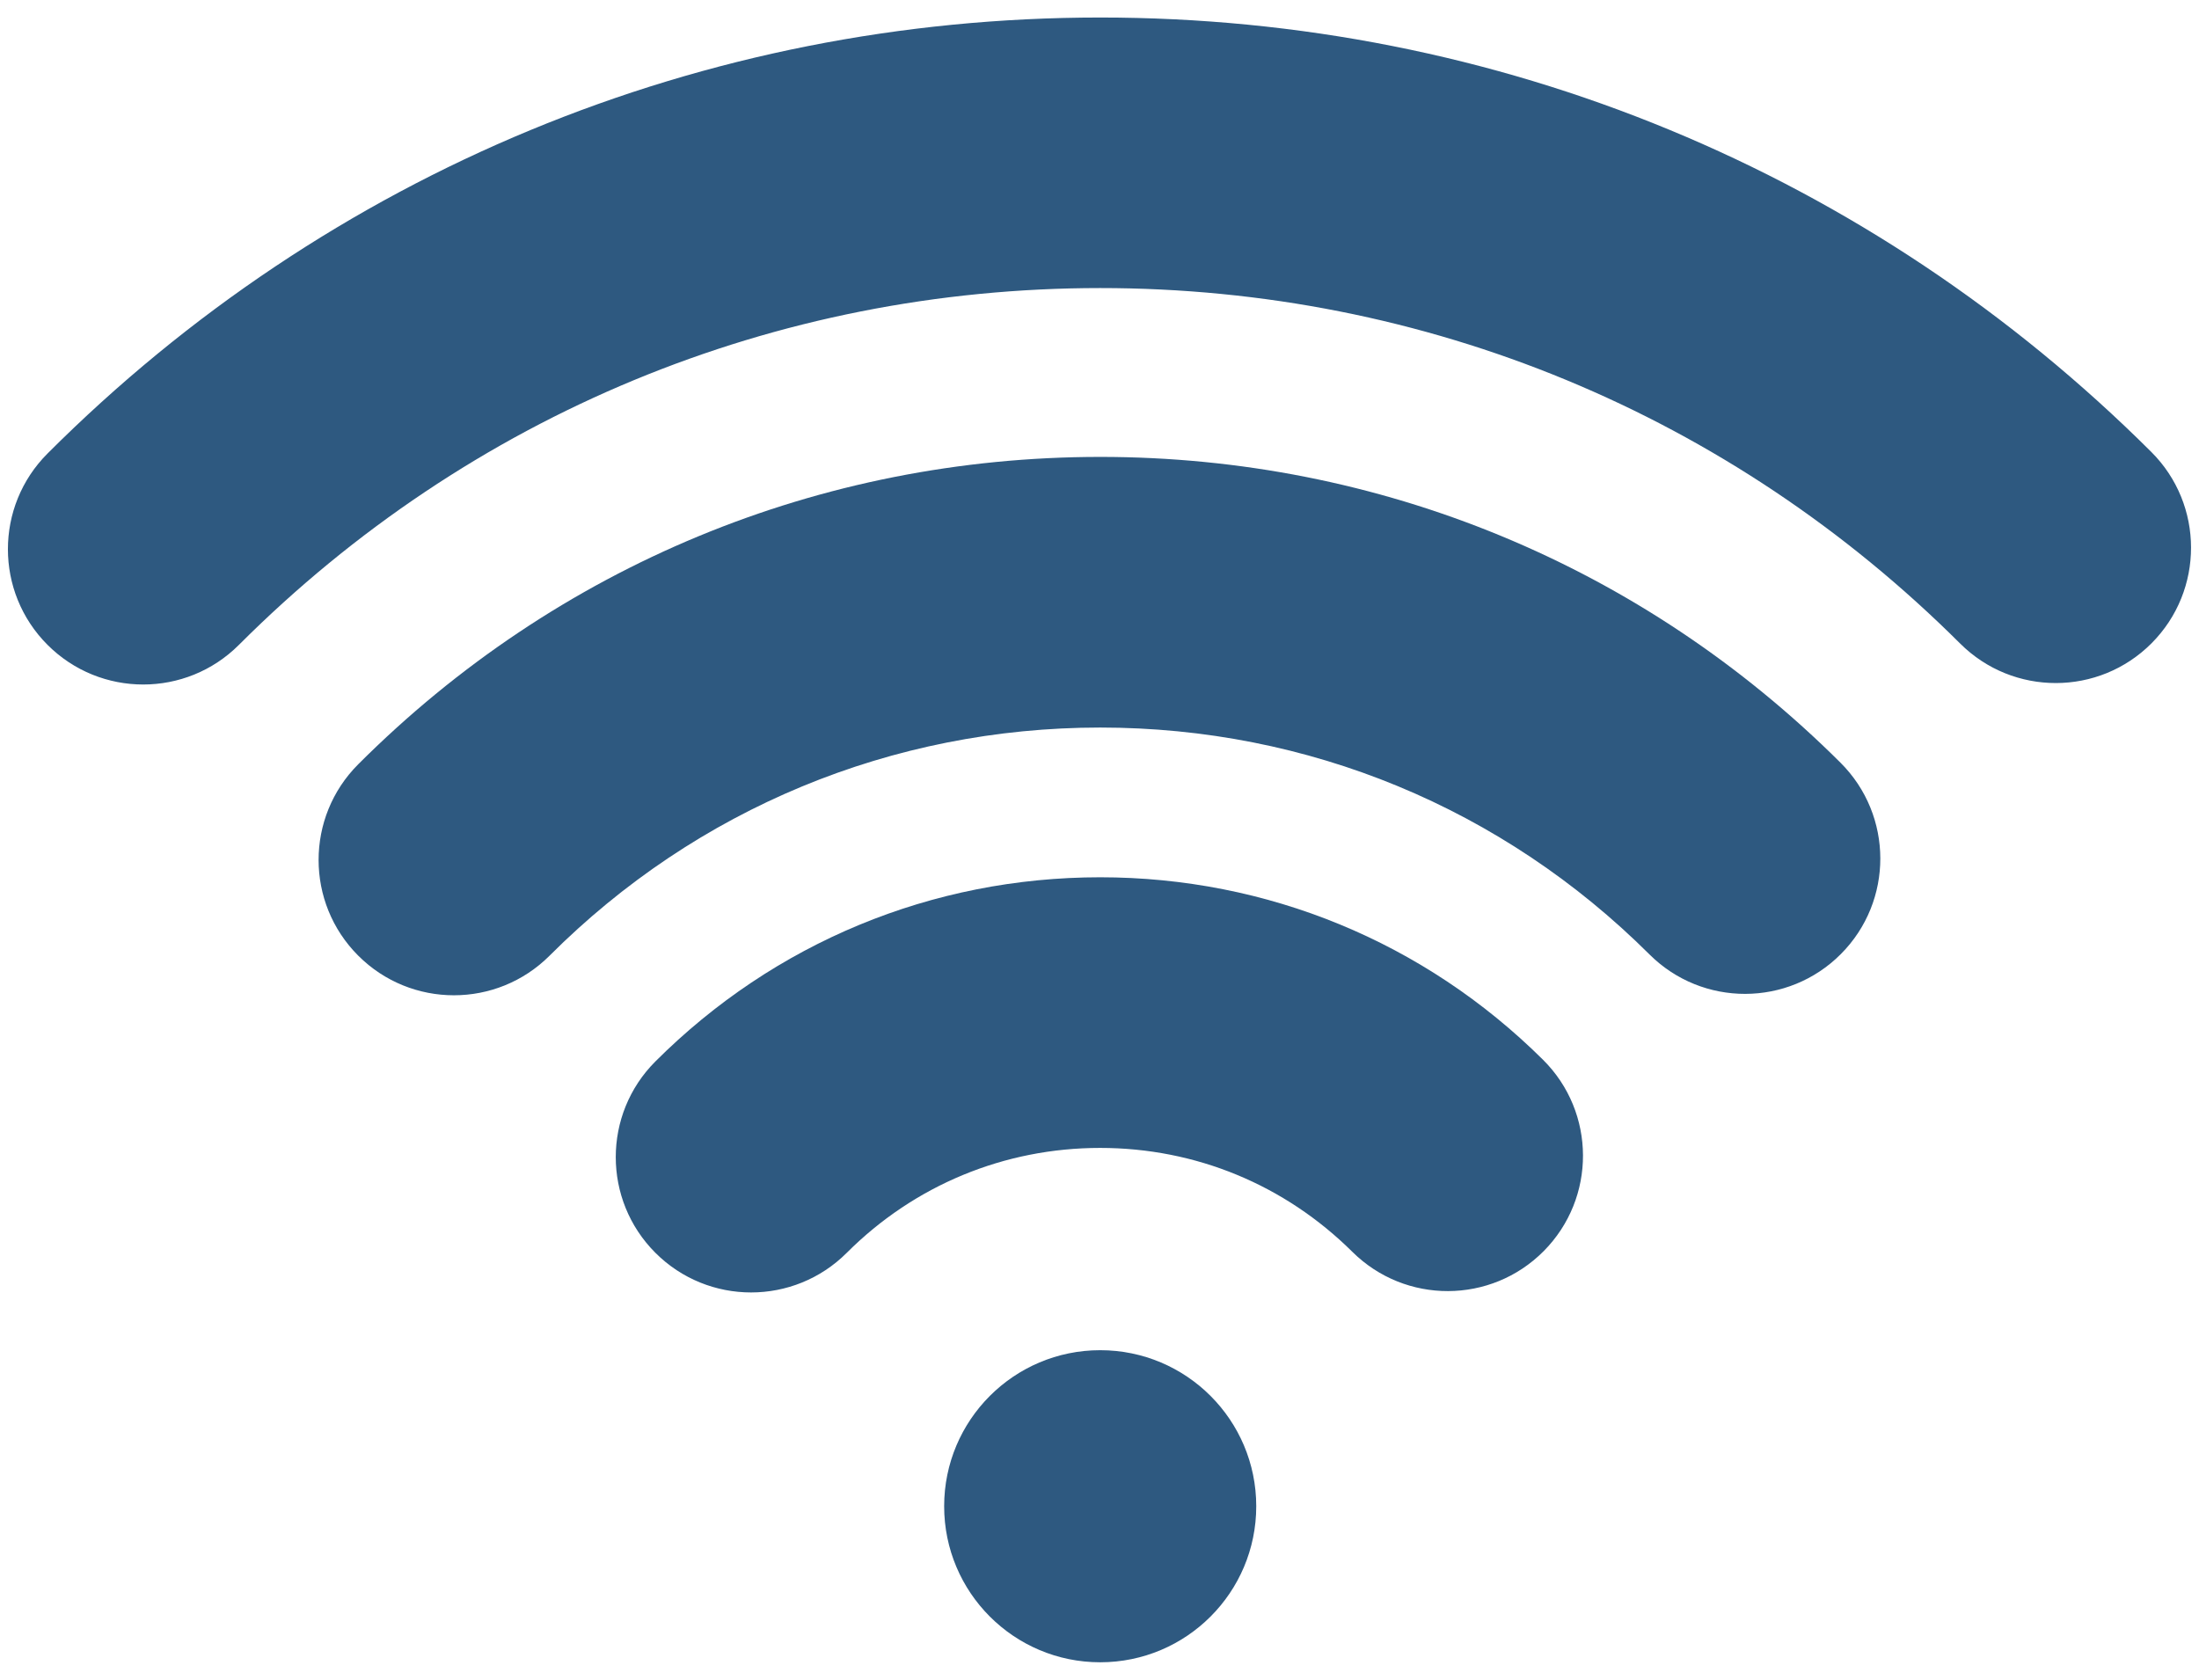
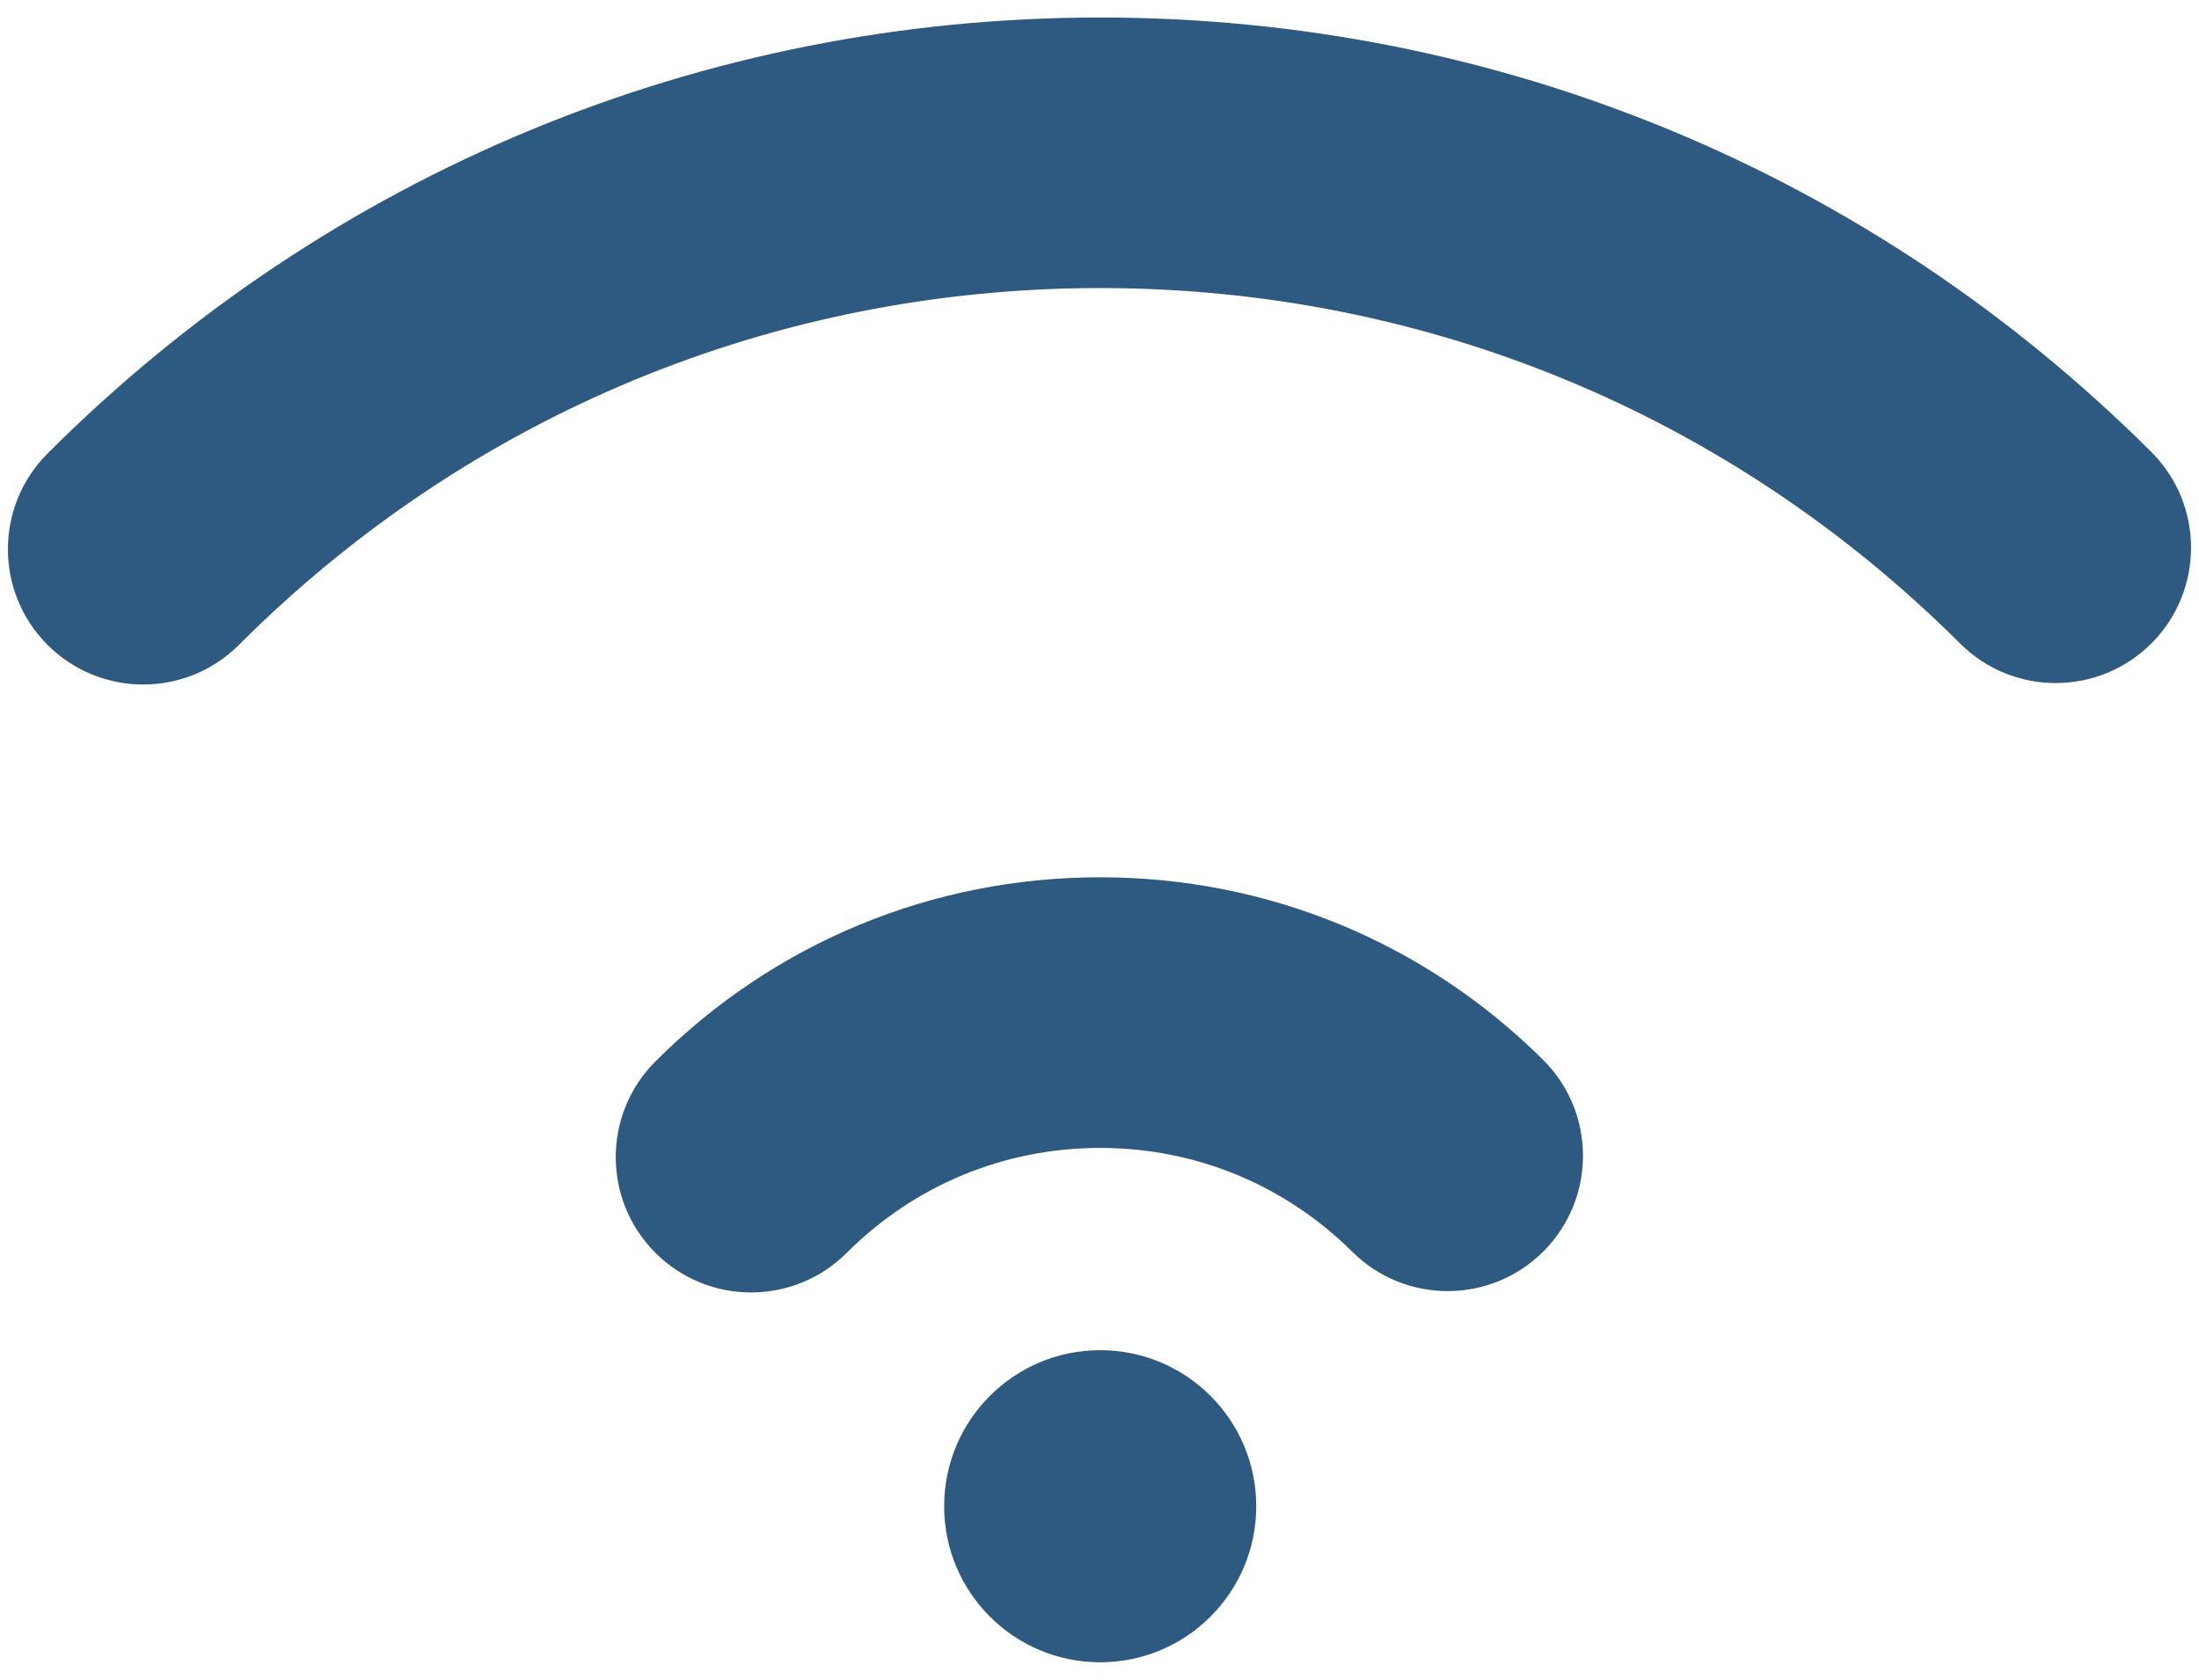
<svg xmlns="http://www.w3.org/2000/svg" id="_x2014_ÎÓÈ_x5F_1" version="1.1" viewBox="0 0 219.7 167.83">
  <defs>
    <style>
      .st0 {
        fill: #2e5980;
      }
    </style>
  </defs>
  <path class="st0" d="M214.94,45.16C186.86,17.17,149.57,1.75,109.92,1.75S32.84,17.22,4.75,45.31c-5.28,5.28-5.28,13.84,0,19.12,2.64,2.64,6.1,3.96,9.56,3.96s6.92-1.32,9.56-3.96c22.99-22.99,53.55-35.65,86.05-35.65s62.95,12.62,85.92,35.52c5.29,5.27,13.85,5.26,19.12-.03,5.27-5.29,5.26-13.85-.03-19.12Z" />
-   <path class="st0" d="M109.92,45.65c-28,0-54.33,10.91-74.13,30.71-5.28,5.28-5.28,13.84,0,19.12,2.64,2.64,6.1,3.96,9.56,3.96s6.92-1.32,9.56-3.96c14.69-14.69,34.23-22.79,55.01-22.79s40.2,8.05,54.88,22.67c5.29,5.27,13.85,5.25,19.12-.04,5.27-5.29,5.25-13.85-.04-19.12-19.78-19.7-46.05-30.55-73.96-30.55Z" />
  <path class="st0" d="M109.92,87.65c-16.79,0-32.57,6.54-44.44,18.4-5.28,5.28-5.28,13.84,0,19.12,2.64,2.64,6.1,3.96,9.56,3.96s6.92-1.32,9.56-3.96c6.76-6.76,15.75-10.48,25.31-10.48s18.45,3.69,25.2,10.38c5.3,5.26,13.86,5.23,19.12-.07,5.26-5.3,5.23-13.86-.07-19.12-11.85-11.76-27.56-18.23-44.25-18.23Z" />
  <path class="st0" d="M109.92,134.9c-8.61,0-15.59,6.98-15.59,15.59s6.98,15.59,15.59,15.59,15.59-6.98,15.59-15.59-6.98-15.59-15.59-15.59Z" />
</svg>